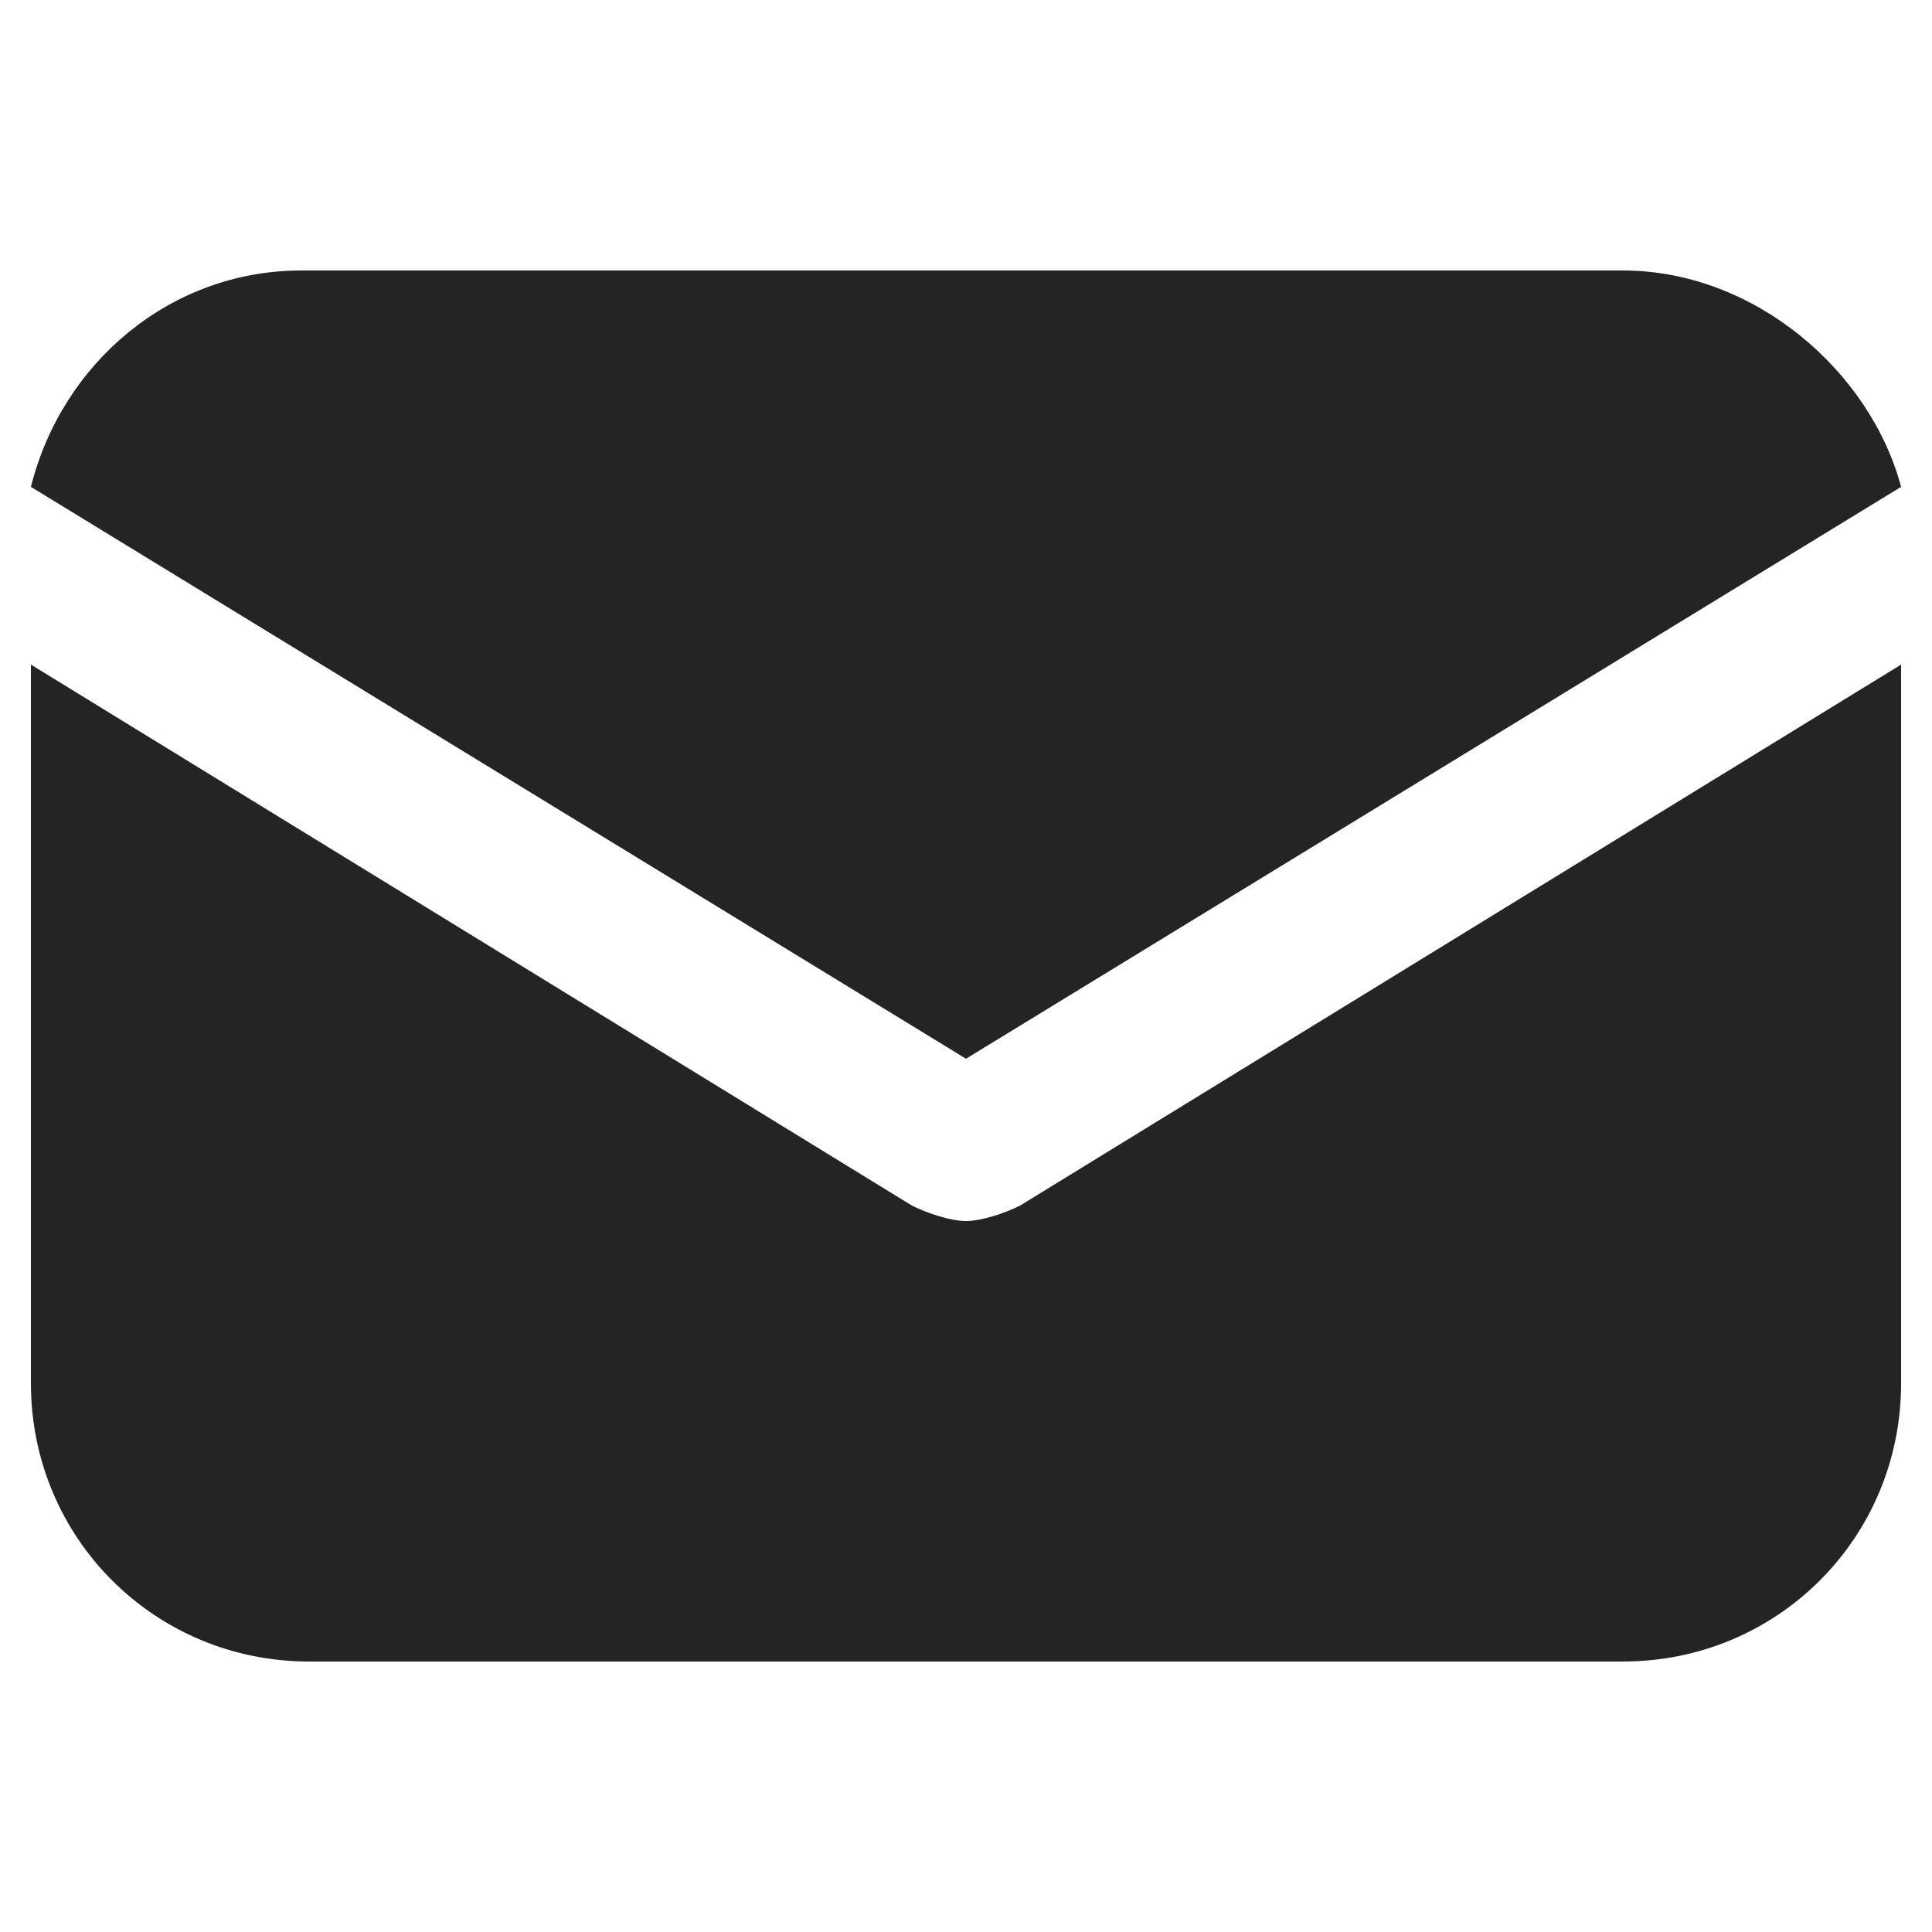
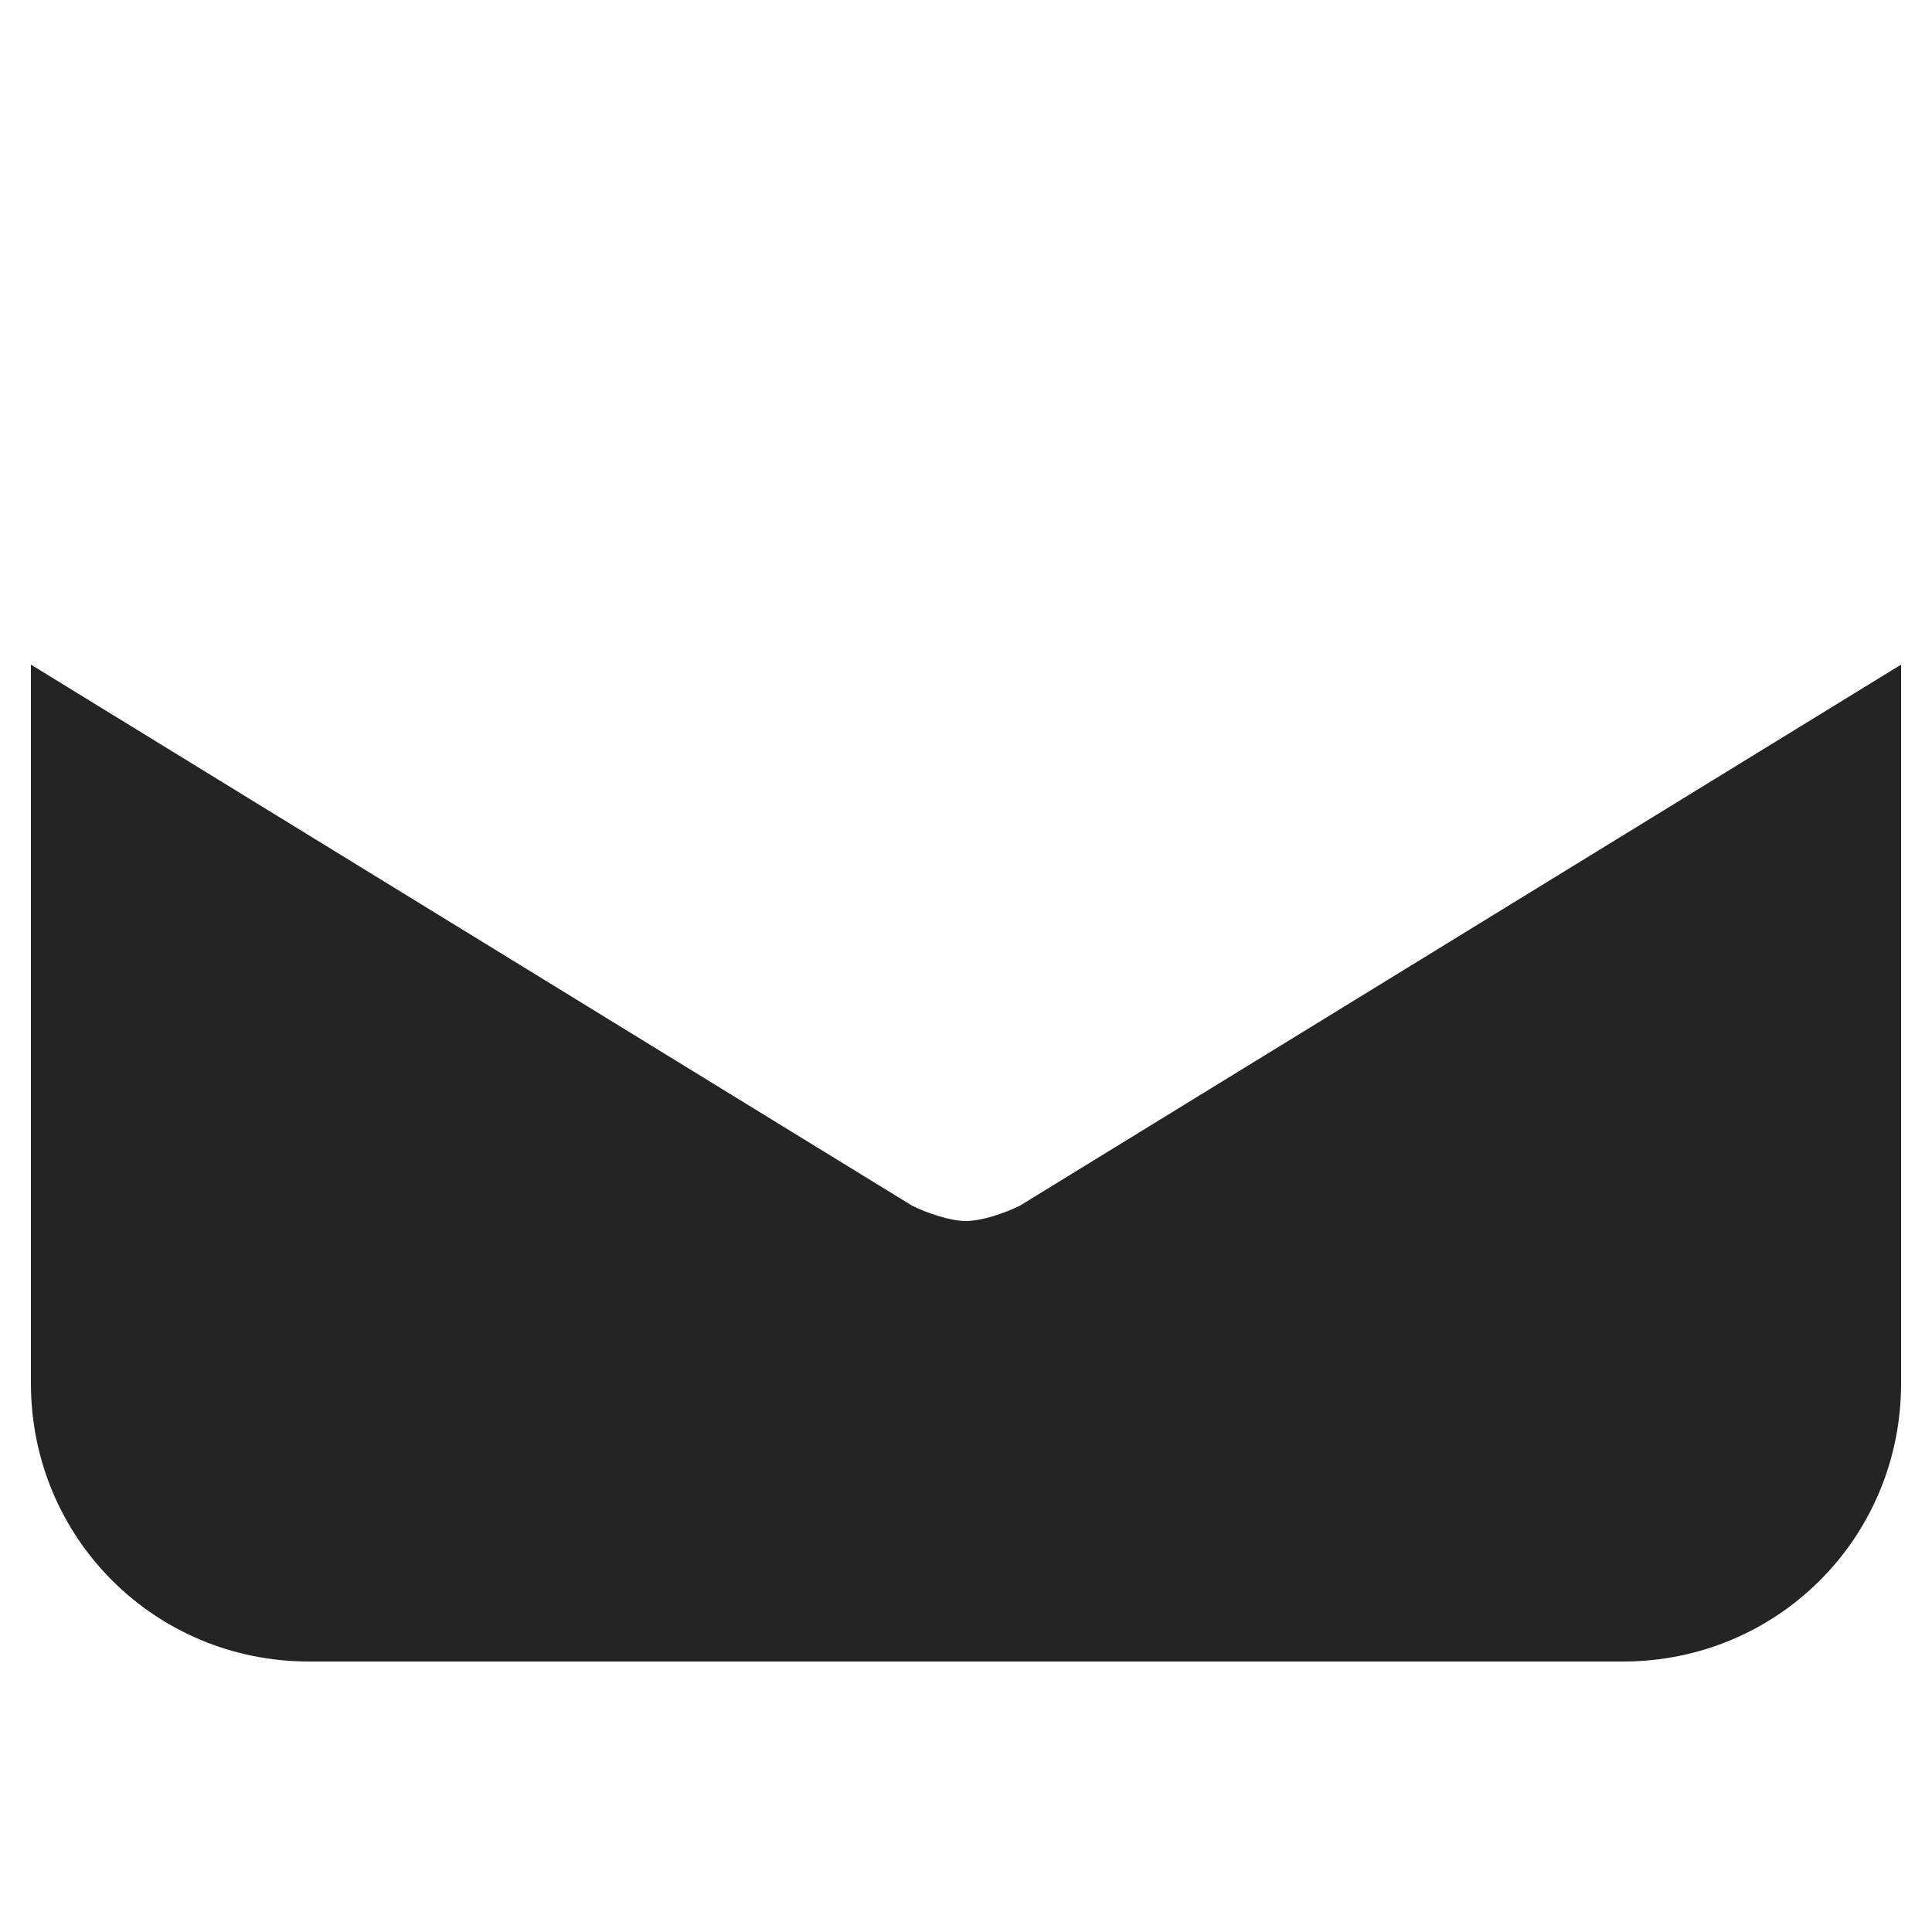
<svg xmlns="http://www.w3.org/2000/svg" version="1.1" id="Layer_1" x="0px" y="0px" viewBox="0 0 25 25" style="enable-background:new 0 0 25 25;" xml:space="preserve">
  <style type="text/css">
	.st0{fill:#242424;}
</style>
  <g>
    <g>
      <g>
        <path class="st0" d="M13.2,15.6c-0.2,0.1-0.5,0.2-0.7,0.2s-0.5-0.1-0.7-0.2l-11.4-7v9.3c0,2,1.6,3.6,3.6,3.6H21     c2,0,3.6-1.6,3.6-3.6V8.6L13.2,15.6z" />
      </g>
    </g>
    <g>
      <g>
-         <path class="st0" d="M21,3.5H3.9c-1.7,0-3.1,1.2-3.5,2.8l12.1,7.4l12.1-7.4C24.2,4.8,22.7,3.5,21,3.5z" />
-       </g>
+         </g>
    </g>
  </g>
</svg>